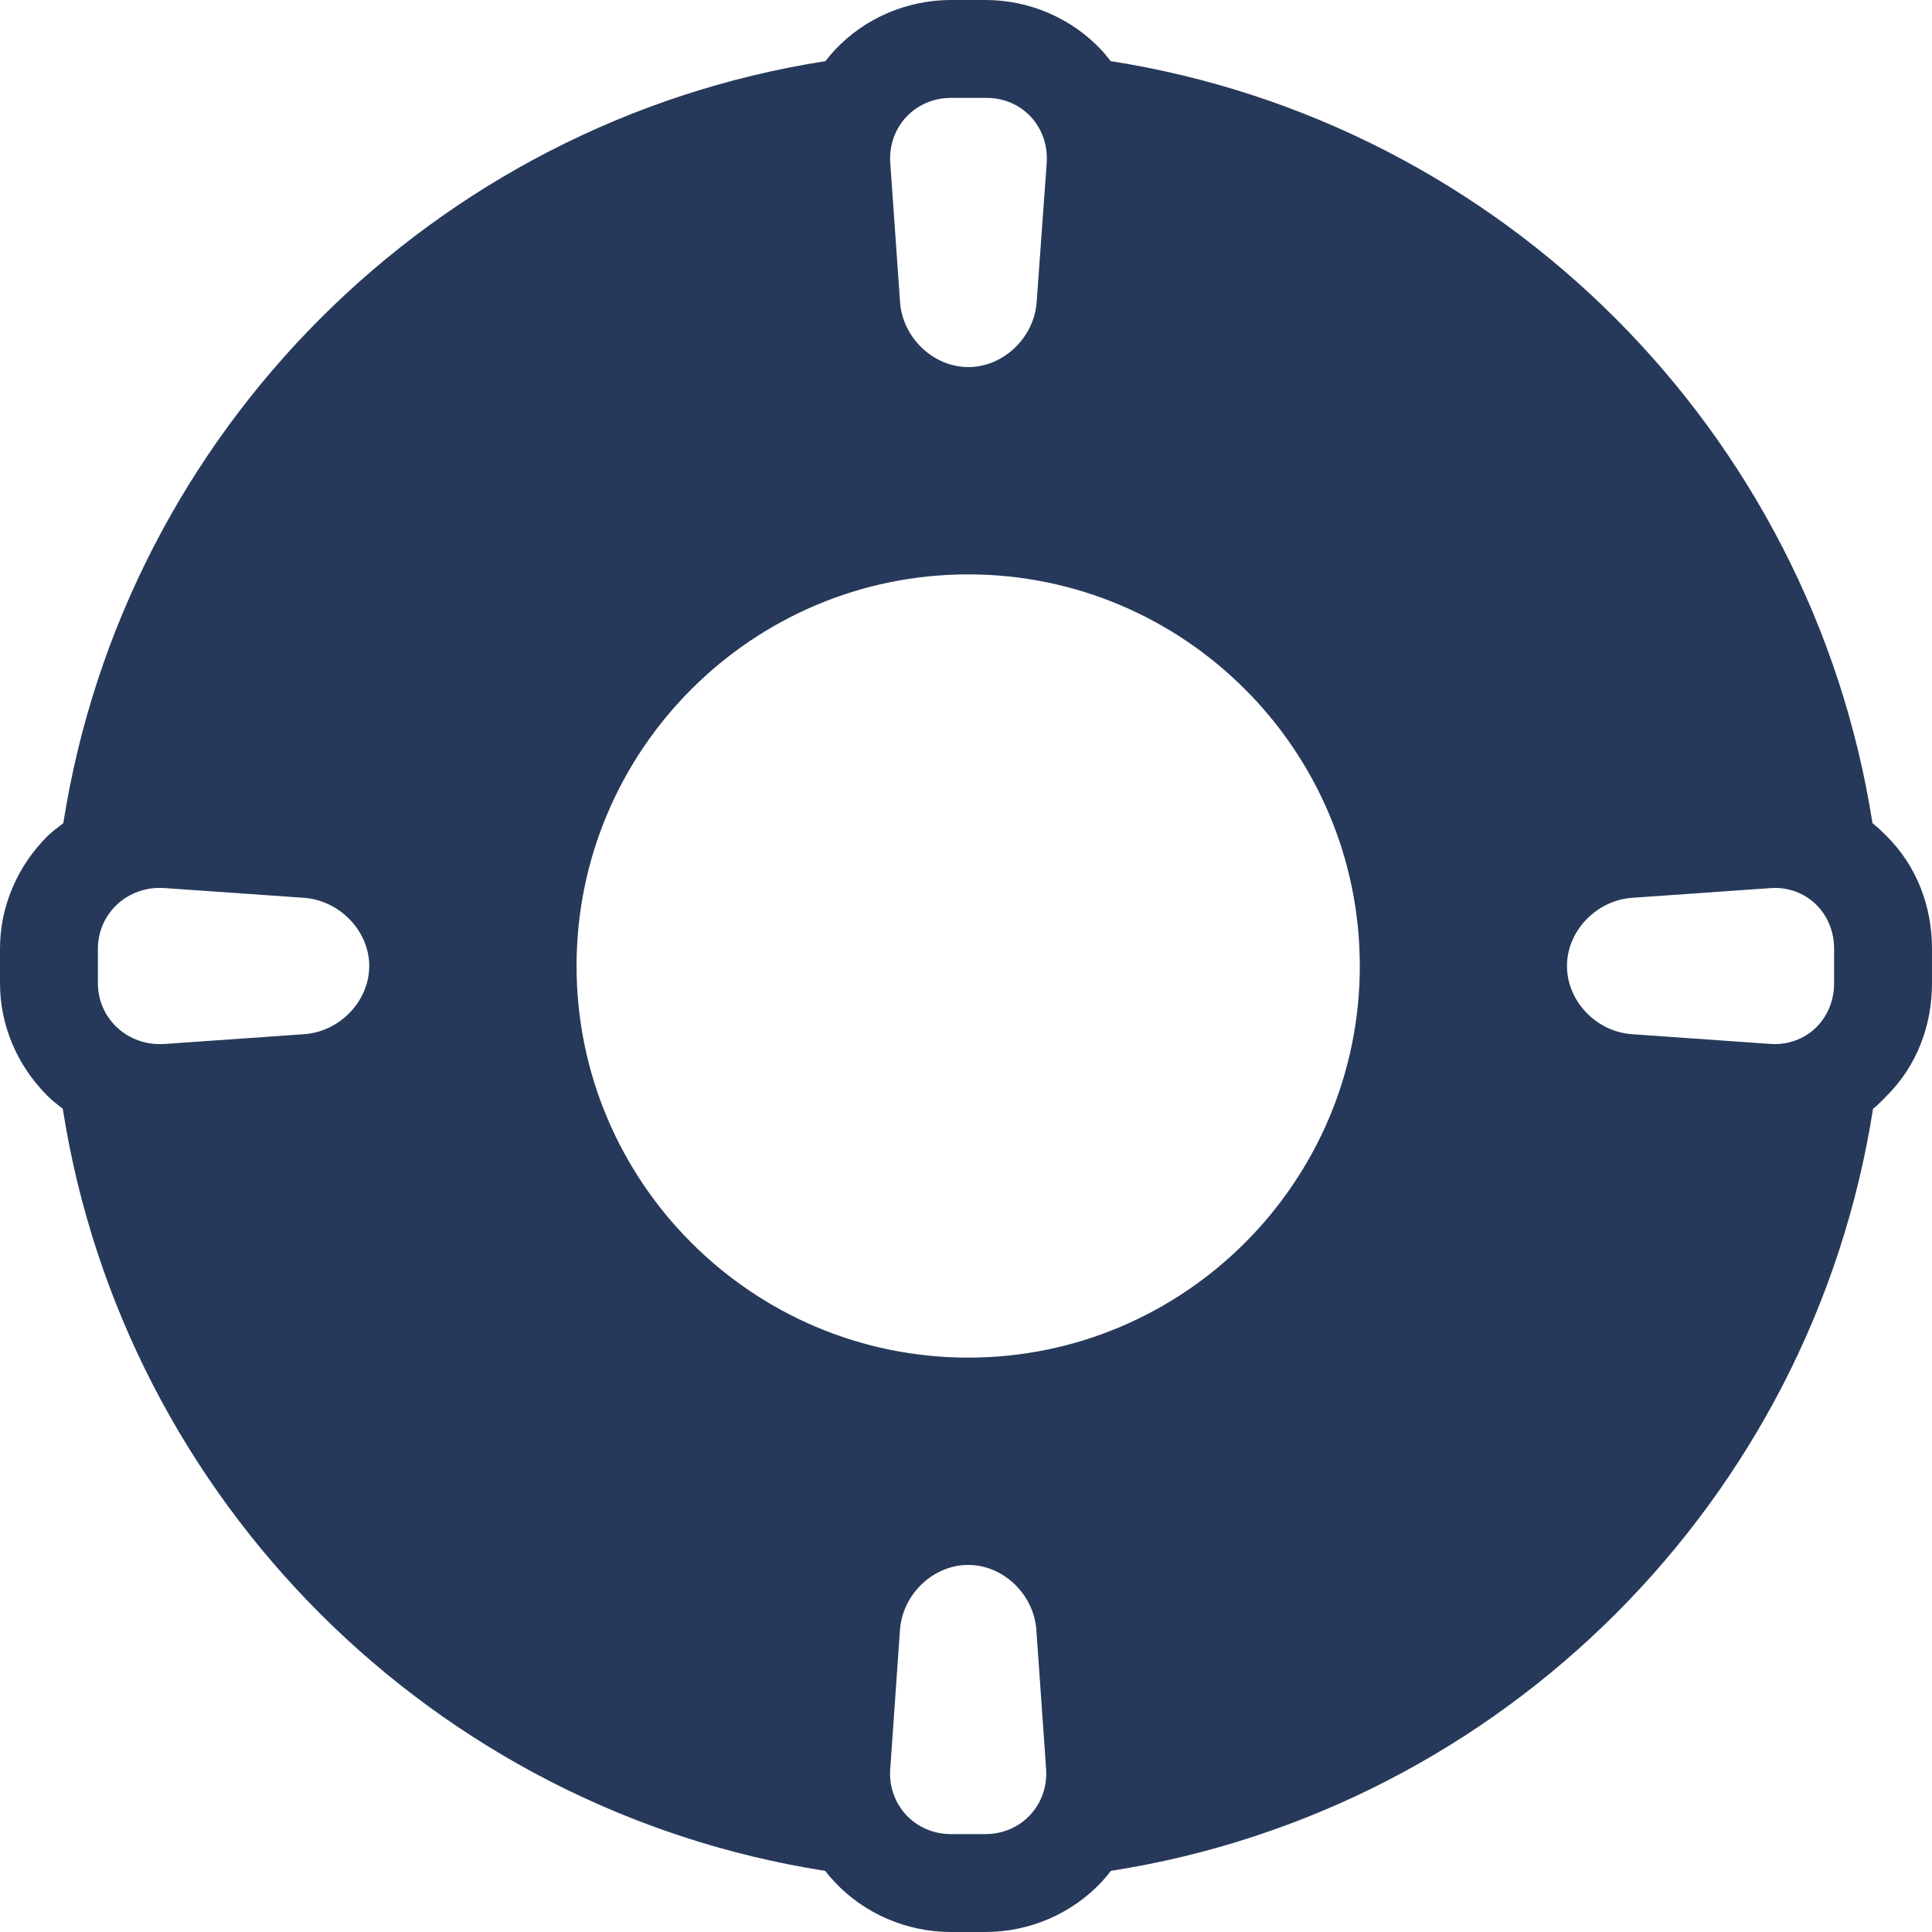
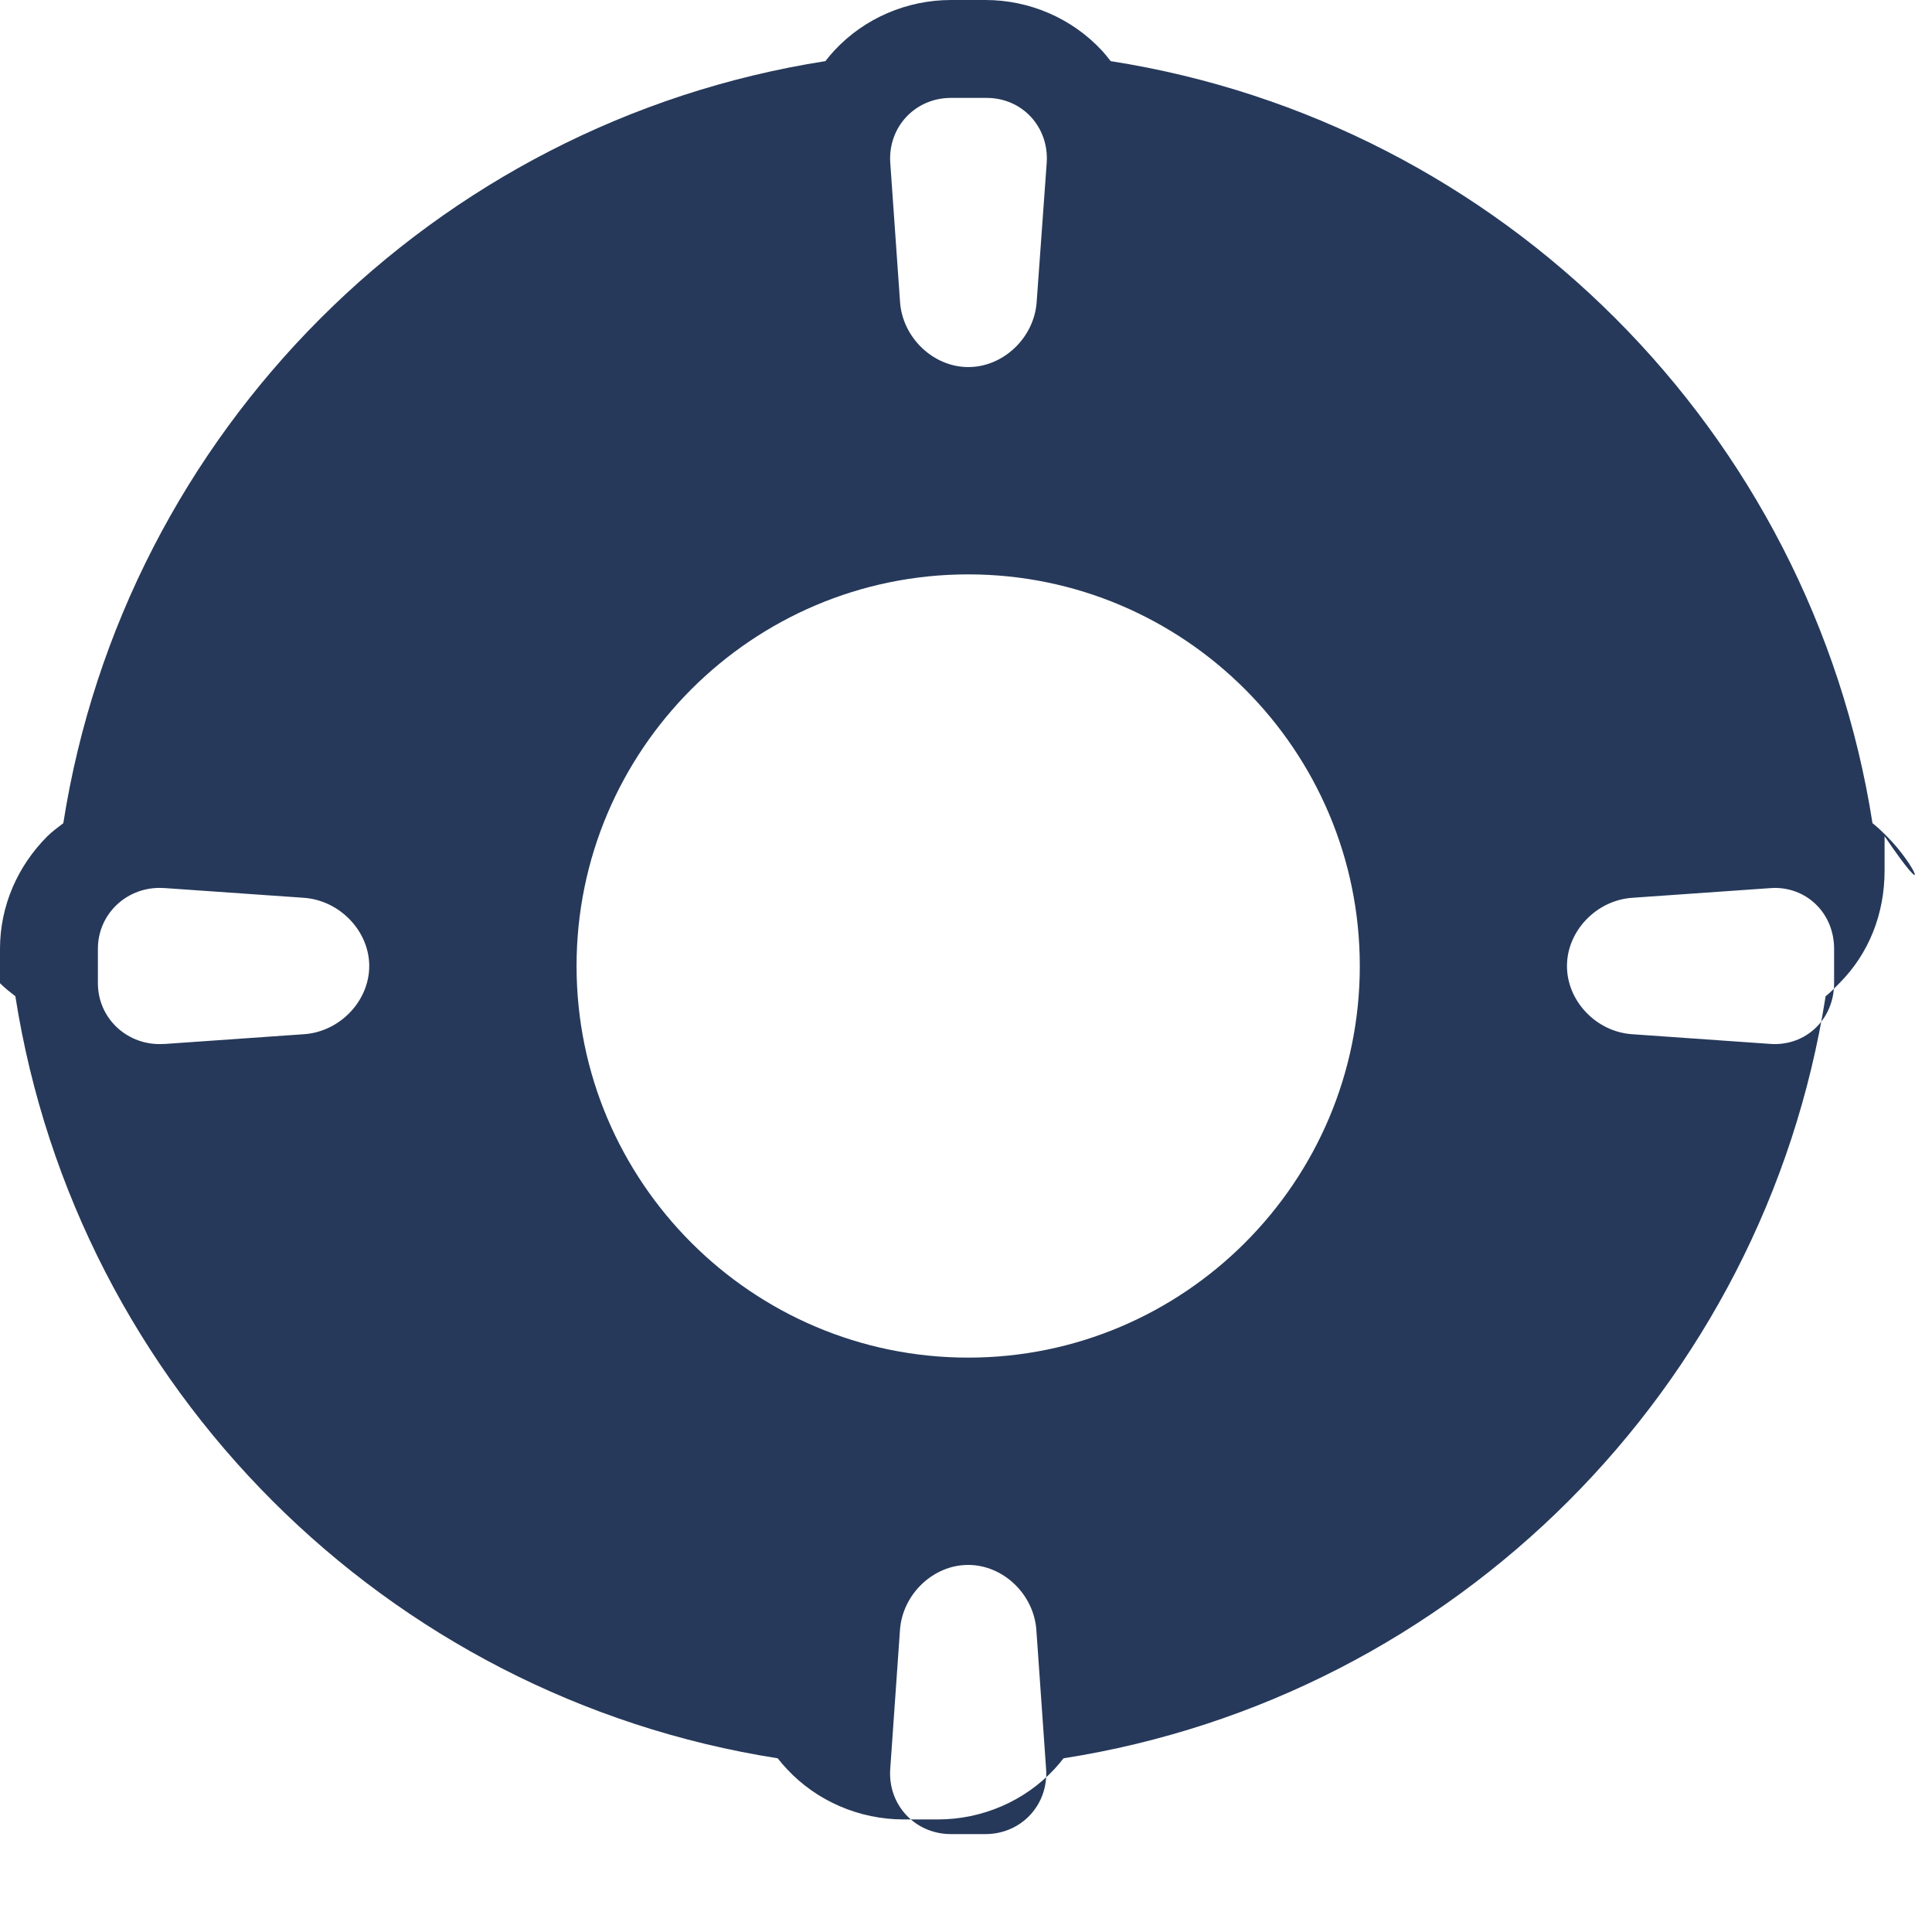
<svg xmlns="http://www.w3.org/2000/svg" fill="#26395a" height="800px" width="800px" version="1.1" id="Capa_1" viewBox="0 0 296 296" xml:space="preserve">
  <g>
-     <path d="M289.068,128.114c-0.719-0.718-1.395-1.38-2.185-1.994C277.491,66.137,230.15,18.755,170.165,9.366   c-0.443-0.573-0.888-1.131-1.385-1.664C164.217,2.807,157.74,0,150.973,0h-5.279c-6.768,0-13.266,2.807-17.828,7.702   c-0.497,0.533-0.963,1.091-1.406,1.664C66.475,18.756,19.093,66.137,9.701,126.119c-0.79,0.615-1.717,1.276-2.436,1.995   C2.687,132.689,0,138.814,0,145.36v5.279c0,6.546,2.687,12.671,7.264,17.246c0.719,0.719,1.564,1.38,2.354,1.995   c9.392,59.982,56.816,107.363,116.799,116.753c0.443,0.573,0.93,1.131,1.427,1.664c4.563,4.895,11.081,7.702,17.849,7.702h5.279   c6.768,0,13.266-2.807,17.828-7.702c0.497-0.533,0.963-1.091,1.406-1.664c59.984-9.389,107.367-56.77,116.759-116.753   c0.79-0.615,1.384-1.276,2.103-1.995c4.577-4.575,6.931-10.7,6.931-17.246v-5.279C296,138.814,293.646,132.689,289.068,128.114z    M281,145.36v5.279c0,5.265-3.947,9.325-9.111,9.325c-0.231,0-0.381-0.008-0.615-0.024l-21.245-1.491   c-5.486-0.385-9.955-5.087-9.955-10.449s4.5-10.064,9.986-10.449l21.292-1.491c0.234-0.017,0.303-0.024,0.534-0.024   C277.05,136.035,281,140.096,281,145.36z M160.363,24.976l-1.536,21.287c-0.385,5.486-5.109,9.976-10.472,9.976   c-5.362,0-10.076-4.489-10.461-9.976l-1.496-21.287c-0.385-5.486,3.795-9.976,9.295-9.976h5.459   C156.652,15,160.748,19.489,160.363,24.976z M56.571,148c0,5.362-4.489,10.064-9.976,10.449l-21.287,1.491   c-0.234,0.017-0.634,0.024-0.865,0.024c-5.164,0-9.444-4.061-9.444-9.325v-5.279c0-5.265,4.281-9.325,9.444-9.325   c0.232,0,0.547,0.008,0.782,0.024l21.329,1.491C52.04,137.936,56.571,142.638,56.571,148z M145.693,281   c-5.5,0-9.686-4.489-9.301-9.976l1.491-21.287c0.385-5.486,5.087-9.976,10.449-9.976c5.362,0,10.064,4.489,10.449,9.976   l1.491,21.287c0.385,5.486-3.801,9.976-9.301,9.976H145.693z M148.334,208c-33.083,0-60-26.917-60-60s26.917-60,60-60   c33.084,0,60,26.917,60,60S181.418,208,148.334,208z" fill="#26395a" />
+     <path d="M289.068,128.114c-0.719-0.718-1.395-1.38-2.185-1.994C277.491,66.137,230.15,18.755,170.165,9.366   c-0.443-0.573-0.888-1.131-1.385-1.664C164.217,2.807,157.74,0,150.973,0h-5.279c-6.768,0-13.266,2.807-17.828,7.702   c-0.497,0.533-0.963,1.091-1.406,1.664C66.475,18.756,19.093,66.137,9.701,126.119c-0.79,0.615-1.717,1.276-2.436,1.995   C2.687,132.689,0,138.814,0,145.36v5.279c0.719,0.719,1.564,1.38,2.354,1.995   c9.392,59.982,56.816,107.363,116.799,116.753c0.443,0.573,0.93,1.131,1.427,1.664c4.563,4.895,11.081,7.702,17.849,7.702h5.279   c6.768,0,13.266-2.807,17.828-7.702c0.497-0.533,0.963-1.091,1.406-1.664c59.984-9.389,107.367-56.77,116.759-116.753   c0.79-0.615,1.384-1.276,2.103-1.995c4.577-4.575,6.931-10.7,6.931-17.246v-5.279C296,138.814,293.646,132.689,289.068,128.114z    M281,145.36v5.279c0,5.265-3.947,9.325-9.111,9.325c-0.231,0-0.381-0.008-0.615-0.024l-21.245-1.491   c-5.486-0.385-9.955-5.087-9.955-10.449s4.5-10.064,9.986-10.449l21.292-1.491c0.234-0.017,0.303-0.024,0.534-0.024   C277.05,136.035,281,140.096,281,145.36z M160.363,24.976l-1.536,21.287c-0.385,5.486-5.109,9.976-10.472,9.976   c-5.362,0-10.076-4.489-10.461-9.976l-1.496-21.287c-0.385-5.486,3.795-9.976,9.295-9.976h5.459   C156.652,15,160.748,19.489,160.363,24.976z M56.571,148c0,5.362-4.489,10.064-9.976,10.449l-21.287,1.491   c-0.234,0.017-0.634,0.024-0.865,0.024c-5.164,0-9.444-4.061-9.444-9.325v-5.279c0-5.265,4.281-9.325,9.444-9.325   c0.232,0,0.547,0.008,0.782,0.024l21.329,1.491C52.04,137.936,56.571,142.638,56.571,148z M145.693,281   c-5.5,0-9.686-4.489-9.301-9.976l1.491-21.287c0.385-5.486,5.087-9.976,10.449-9.976c5.362,0,10.064,4.489,10.449,9.976   l1.491,21.287c0.385,5.486-3.801,9.976-9.301,9.976H145.693z M148.334,208c-33.083,0-60-26.917-60-60s26.917-60,60-60   c33.084,0,60,26.917,60,60S181.418,208,148.334,208z" fill="#26395a" />
  </g>
</svg>